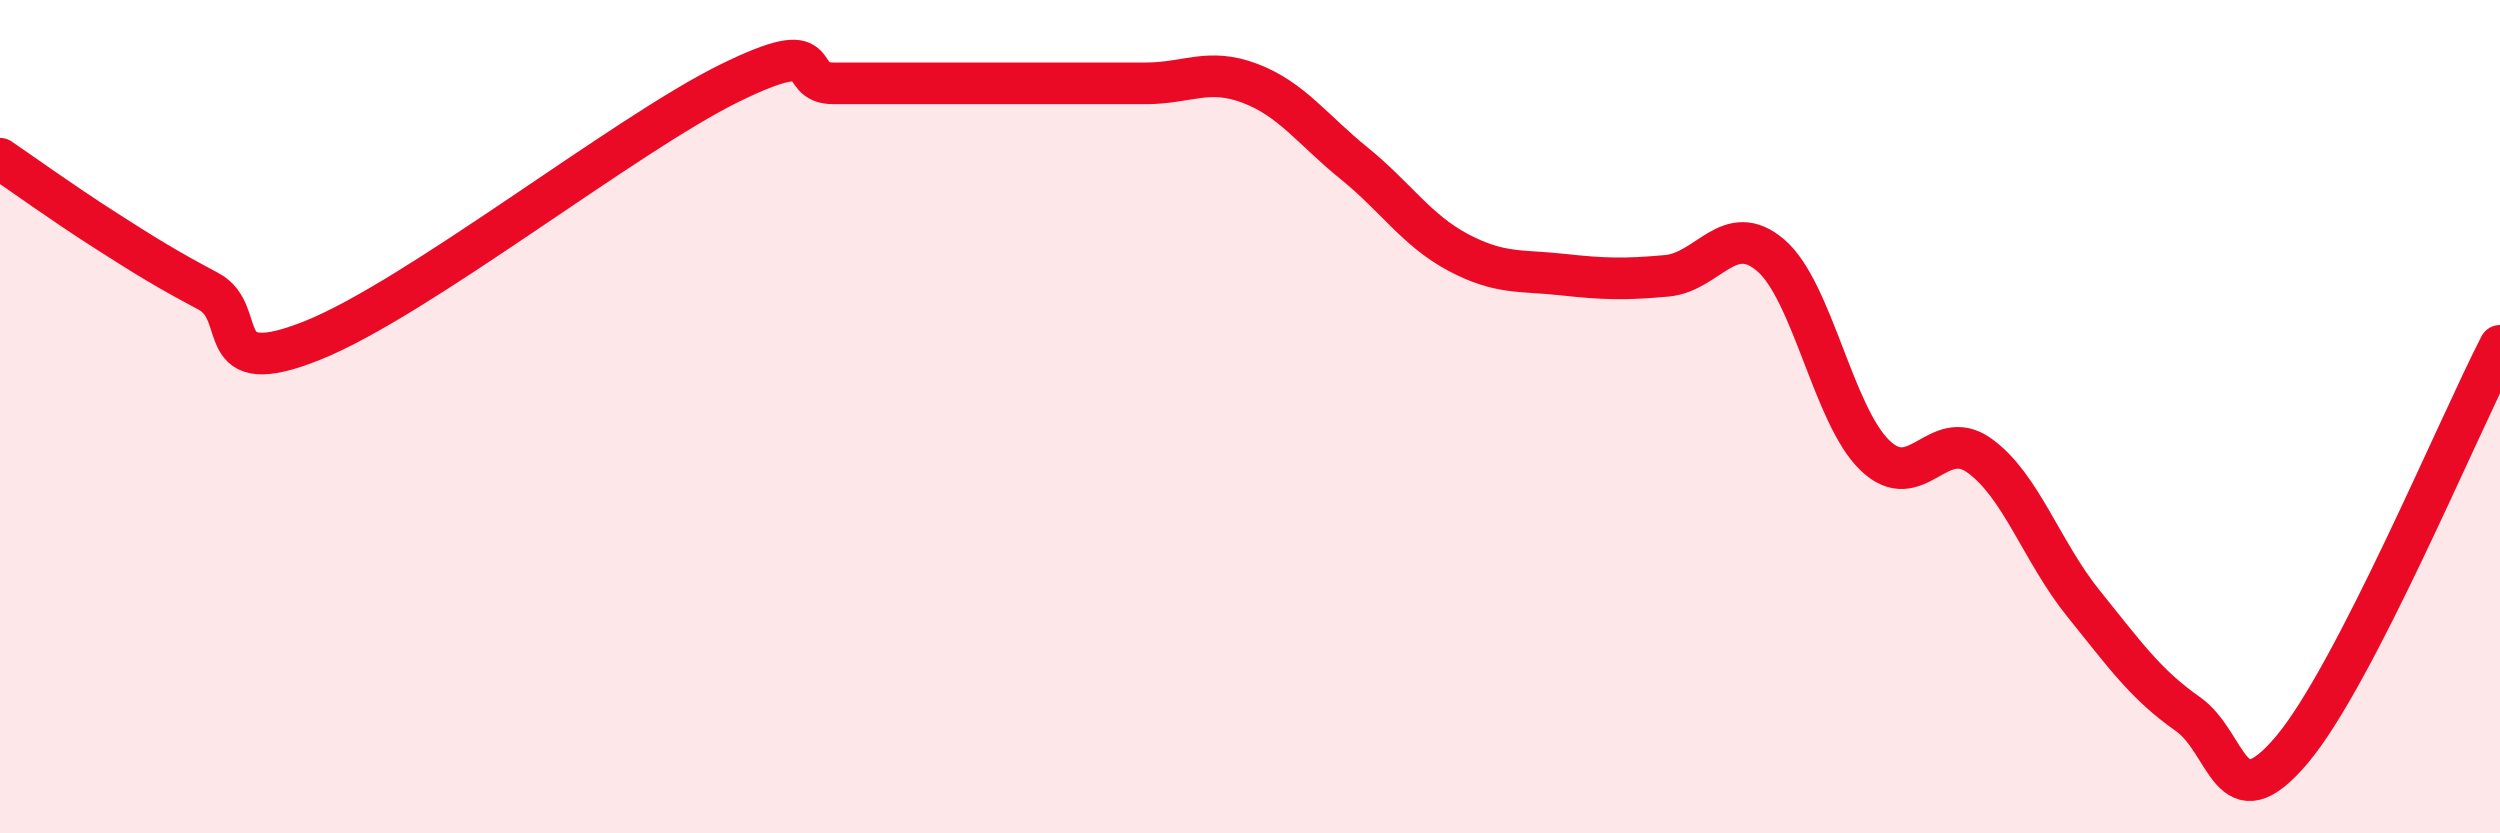
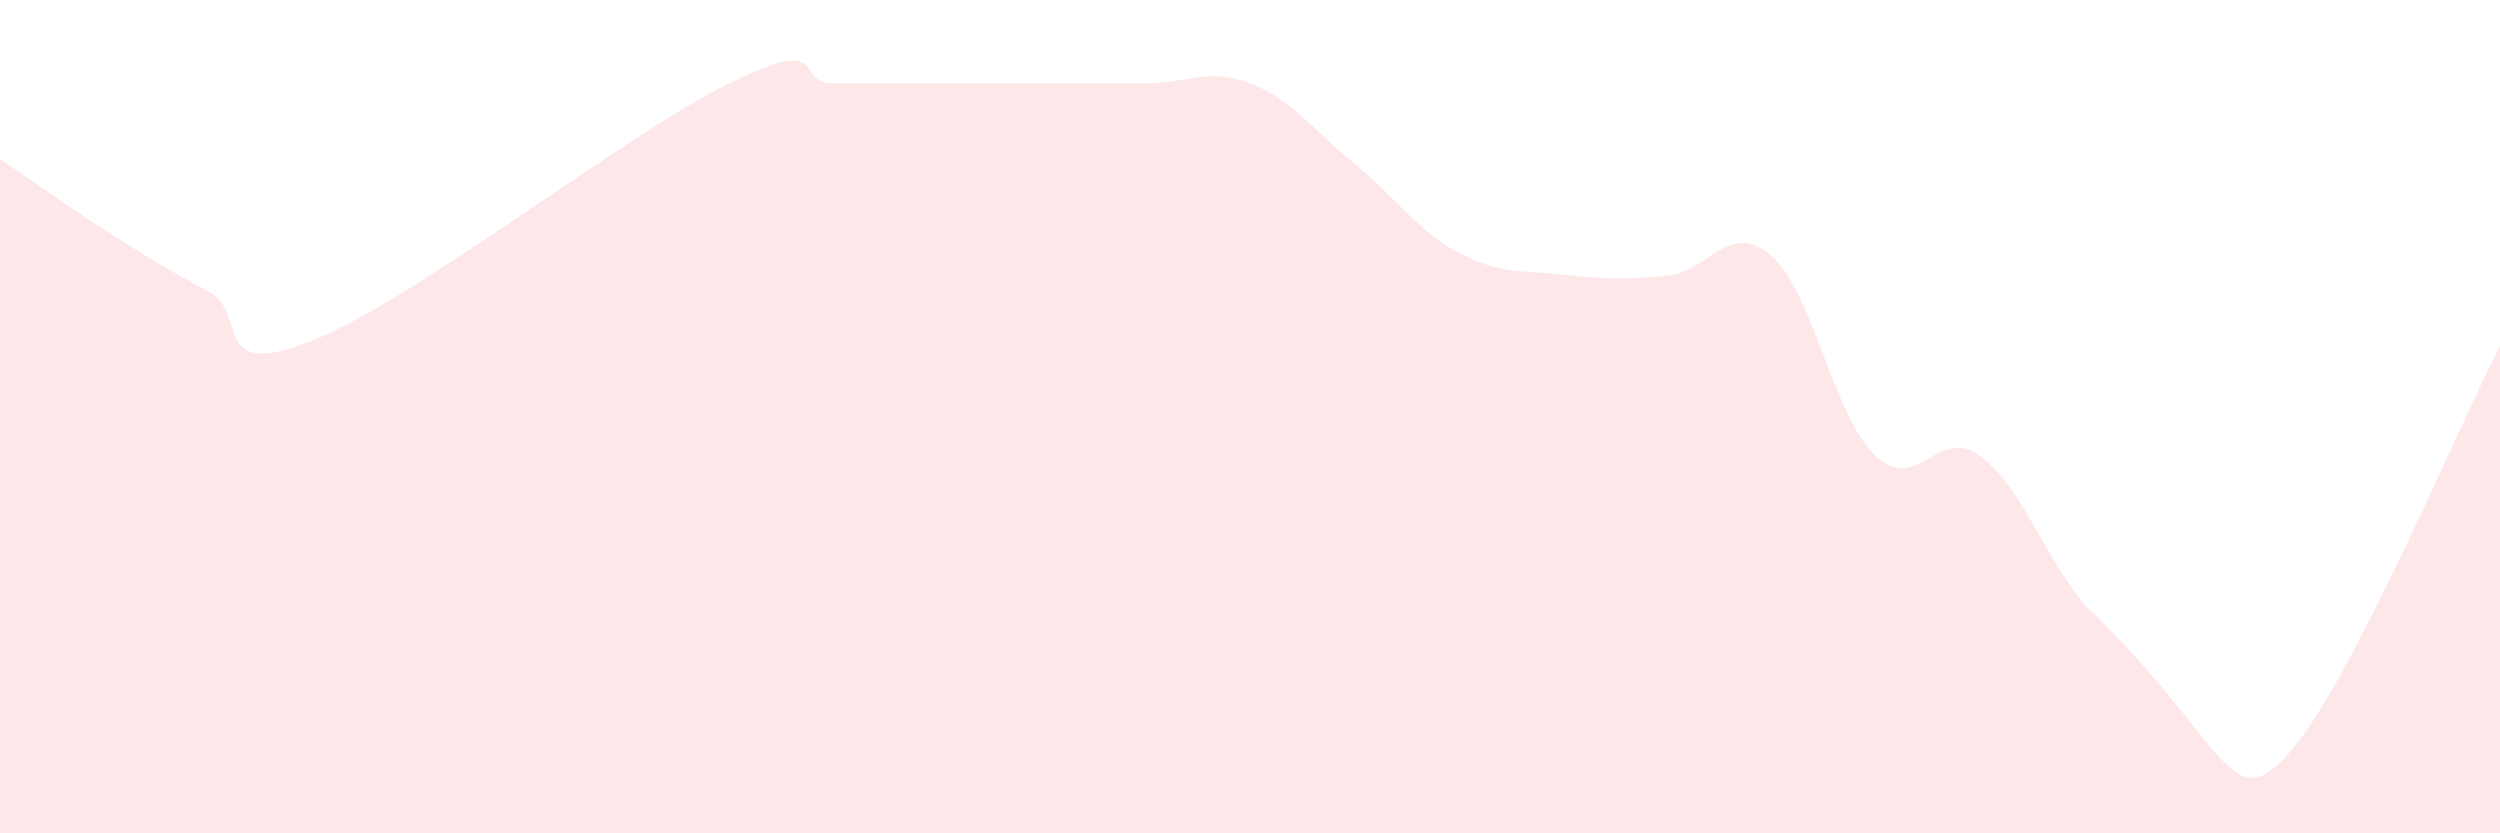
<svg xmlns="http://www.w3.org/2000/svg" width="60" height="20" viewBox="0 0 60 20">
-   <path d="M 0,3.81 C 0.5,4.15 1.5,4.87 2.5,5.51 C 3.5,6.15 4,6.46 5,6.99 C 6,7.52 5,9.17 7.5,8.17 C 10,7.17 15,3.23 17.5,2 C 20,0.77 19,2 20,2 C 21,2 21.5,2 22.5,2 C 23.5,2 24,2 25,2 C 26,2 26.5,2 27.5,2 C 28.5,2 29,1.62 30,2 C 31,2.38 31.5,3.11 32.5,3.92 C 33.5,4.73 34,5.53 35,6.06 C 36,6.59 36.5,6.48 37.5,6.59 C 38.5,6.7 39,6.71 40,6.62 C 41,6.53 41.5,5.27 42.5,6.13 C 43.5,6.99 44,9.97 45,10.93 C 46,11.89 46.5,10.22 47.5,10.93 C 48.5,11.64 49,13.24 50,14.48 C 51,15.72 51.5,16.43 52.5,17.13 C 53.5,17.83 53.5,19.77 55,18 C 56.5,16.23 59,10.24 60,8.3L60 20L0 20Z" fill="#EB0A25" opacity="0.1" stroke-linecap="round" stroke-linejoin="round" />
-   <path d="M 0,3.81 C 0.5,4.15 1.5,4.87 2.5,5.51 C 3.5,6.15 4,6.46 5,6.99 C 6,7.52 5,9.17 7.5,8.17 C 10,7.17 15,3.23 17.5,2 C 20,0.77 19,2 20,2 C 21,2 21.5,2 22.5,2 C 23.5,2 24,2 25,2 C 26,2 26.5,2 27.5,2 C 28.5,2 29,1.62 30,2 C 31,2.38 31.5,3.11 32.5,3.92 C 33.5,4.73 34,5.53 35,6.06 C 36,6.59 36.5,6.48 37.5,6.59 C 38.5,6.7 39,6.71 40,6.62 C 41,6.53 41.5,5.27 42.5,6.13 C 43.5,6.99 44,9.97 45,10.93 C 46,11.89 46.5,10.22 47.5,10.93 C 48.5,11.64 49,13.24 50,14.48 C 51,15.72 51.5,16.43 52.5,17.13 C 53.5,17.83 53.5,19.77 55,18 C 56.5,16.23 59,10.24 60,8.3" stroke="#EB0A25" stroke-width="1" fill="none" stroke-linecap="round" stroke-linejoin="round" />
+   <path d="M 0,3.81 C 0.5,4.15 1.5,4.87 2.5,5.51 C 3.5,6.15 4,6.46 5,6.99 C 6,7.52 5,9.17 7.5,8.17 C 10,7.17 15,3.23 17.5,2 C 20,0.77 19,2 20,2 C 21,2 21.5,2 22.5,2 C 23.5,2 24,2 25,2 C 26,2 26.5,2 27.5,2 C 28.5,2 29,1.62 30,2 C 31,2.38 31.5,3.11 32.5,3.92 C 33.5,4.73 34,5.53 35,6.06 C 36,6.59 36.5,6.48 37.5,6.59 C 38.5,6.7 39,6.71 40,6.62 C 41,6.53 41.5,5.27 42.5,6.13 C 43.5,6.99 44,9.97 45,10.93 C 46,11.89 46.5,10.22 47.5,10.93 C 48.5,11.64 49,13.24 50,14.48 C 53.5,17.83 53.5,19.77 55,18 C 56.5,16.23 59,10.24 60,8.3L60 20L0 20Z" fill="#EB0A25" opacity="0.1" stroke-linecap="round" stroke-linejoin="round" />
</svg>